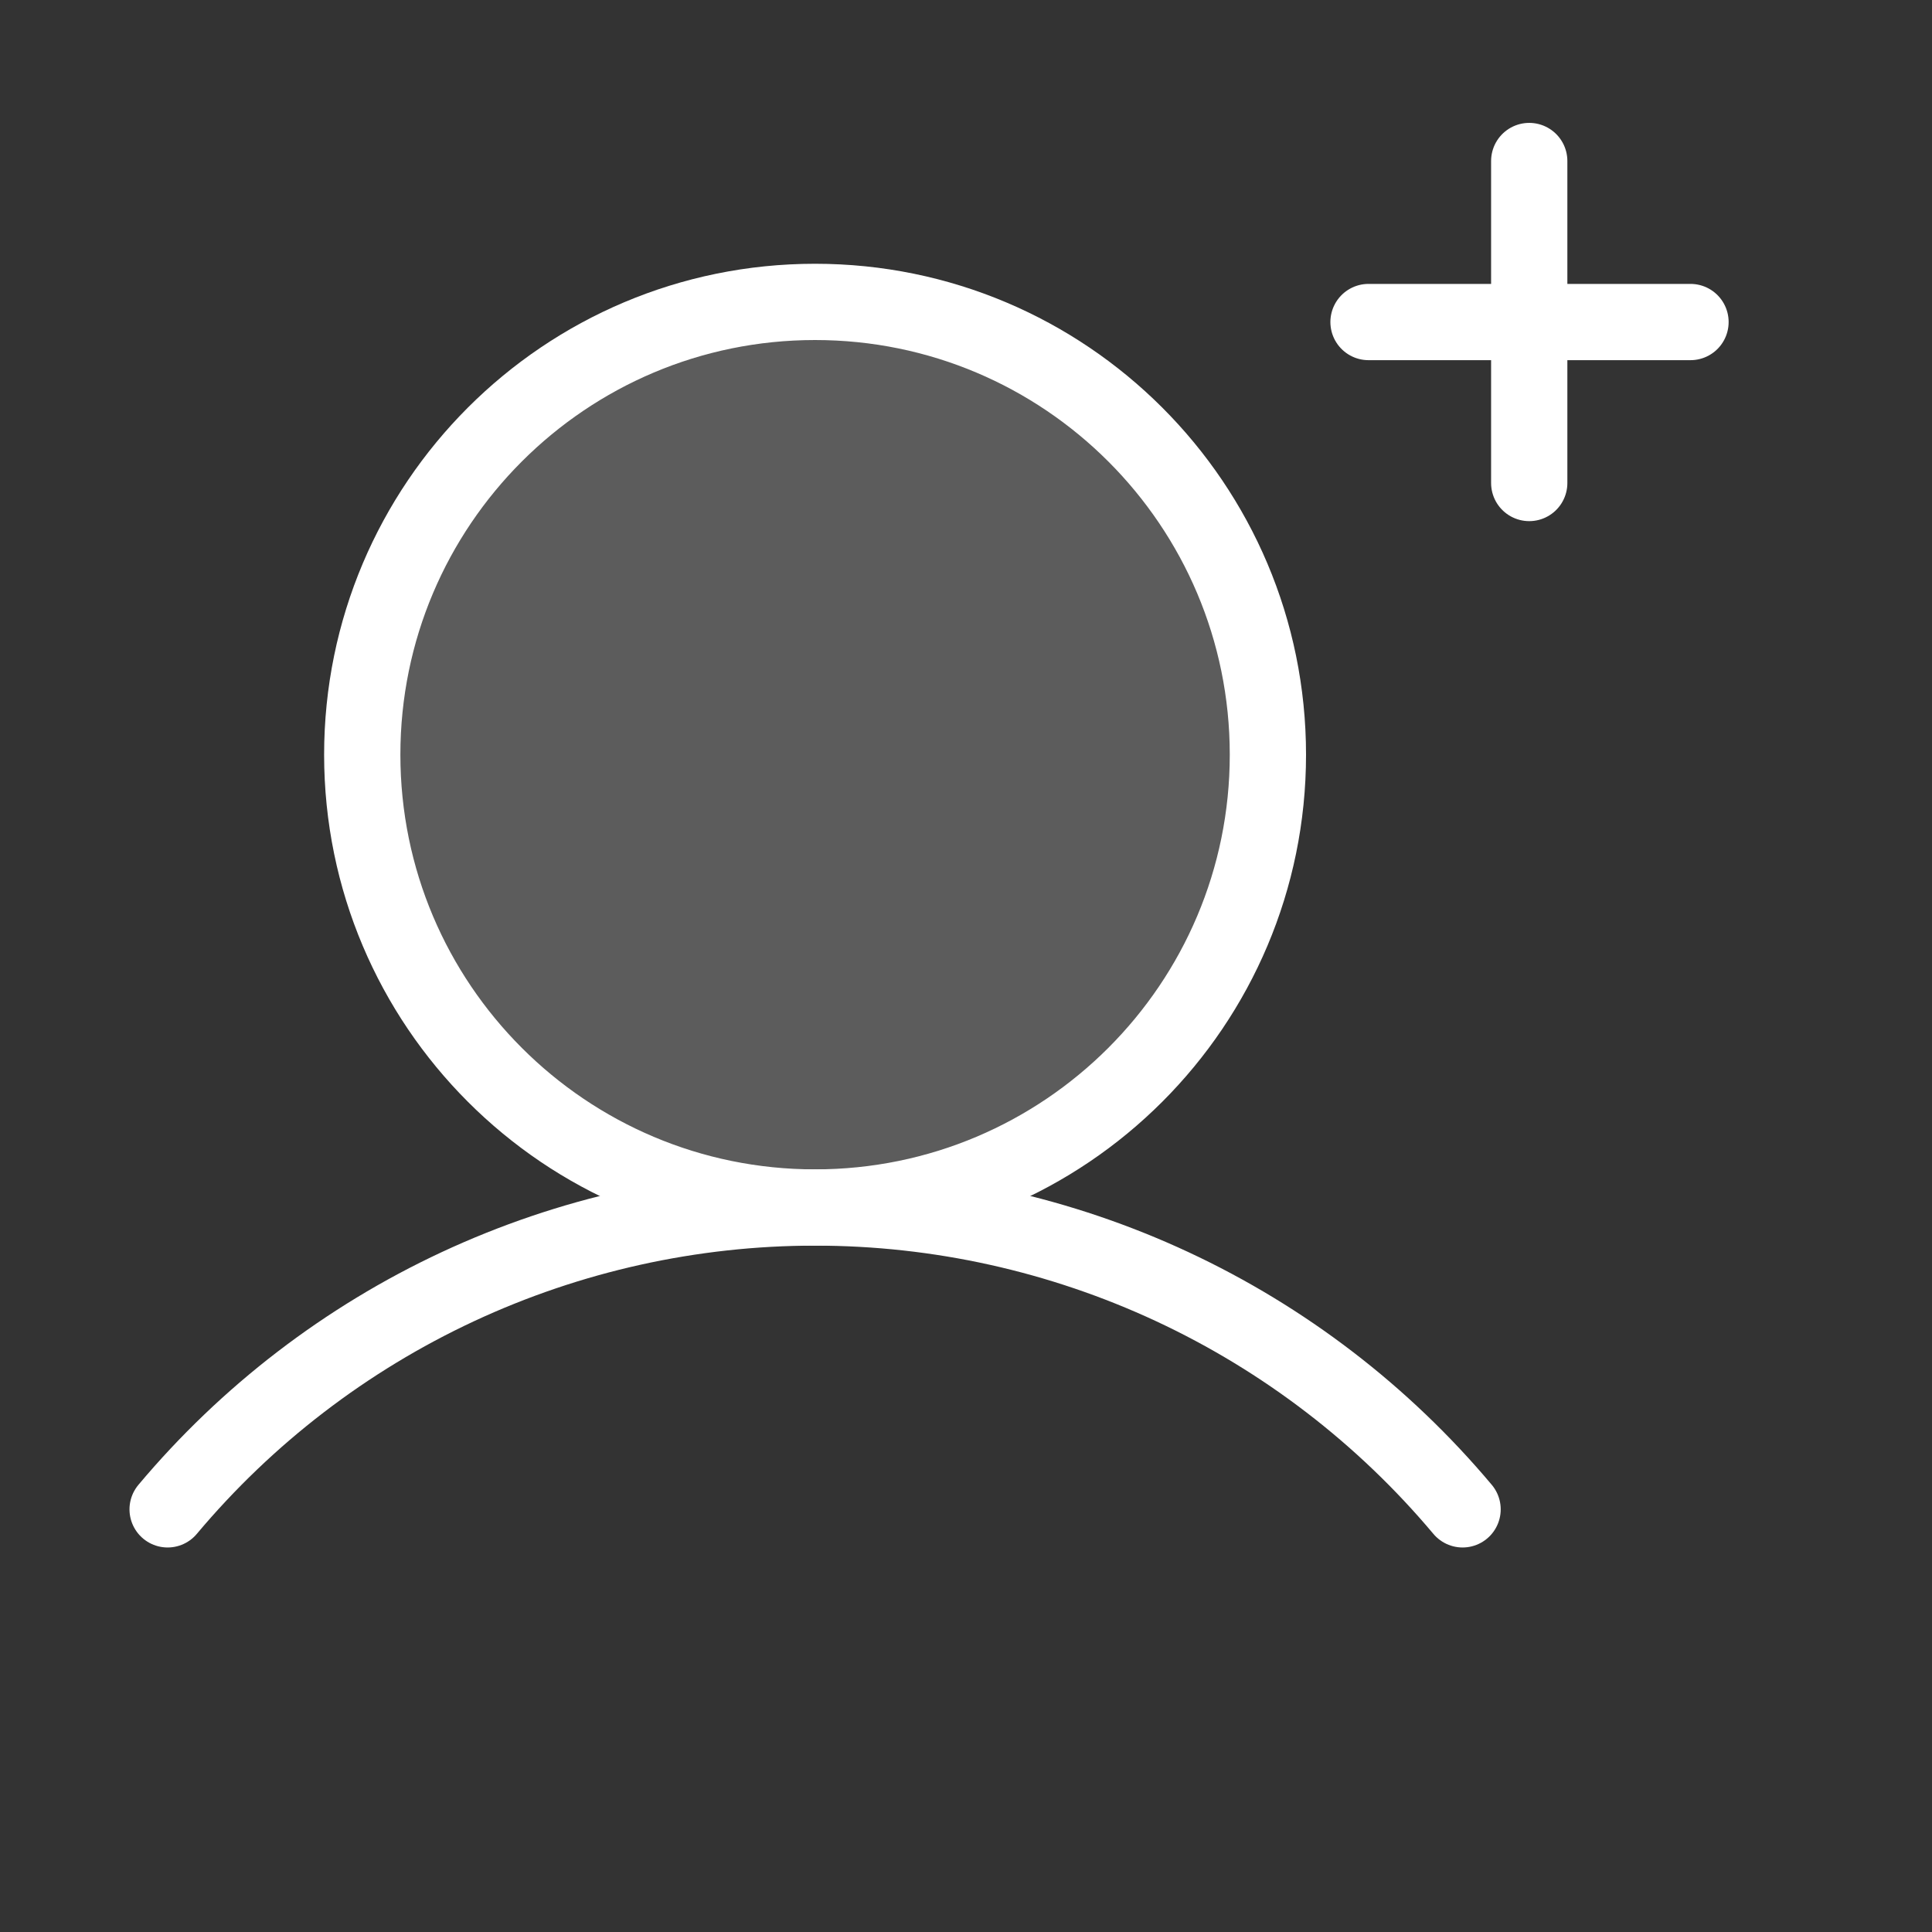
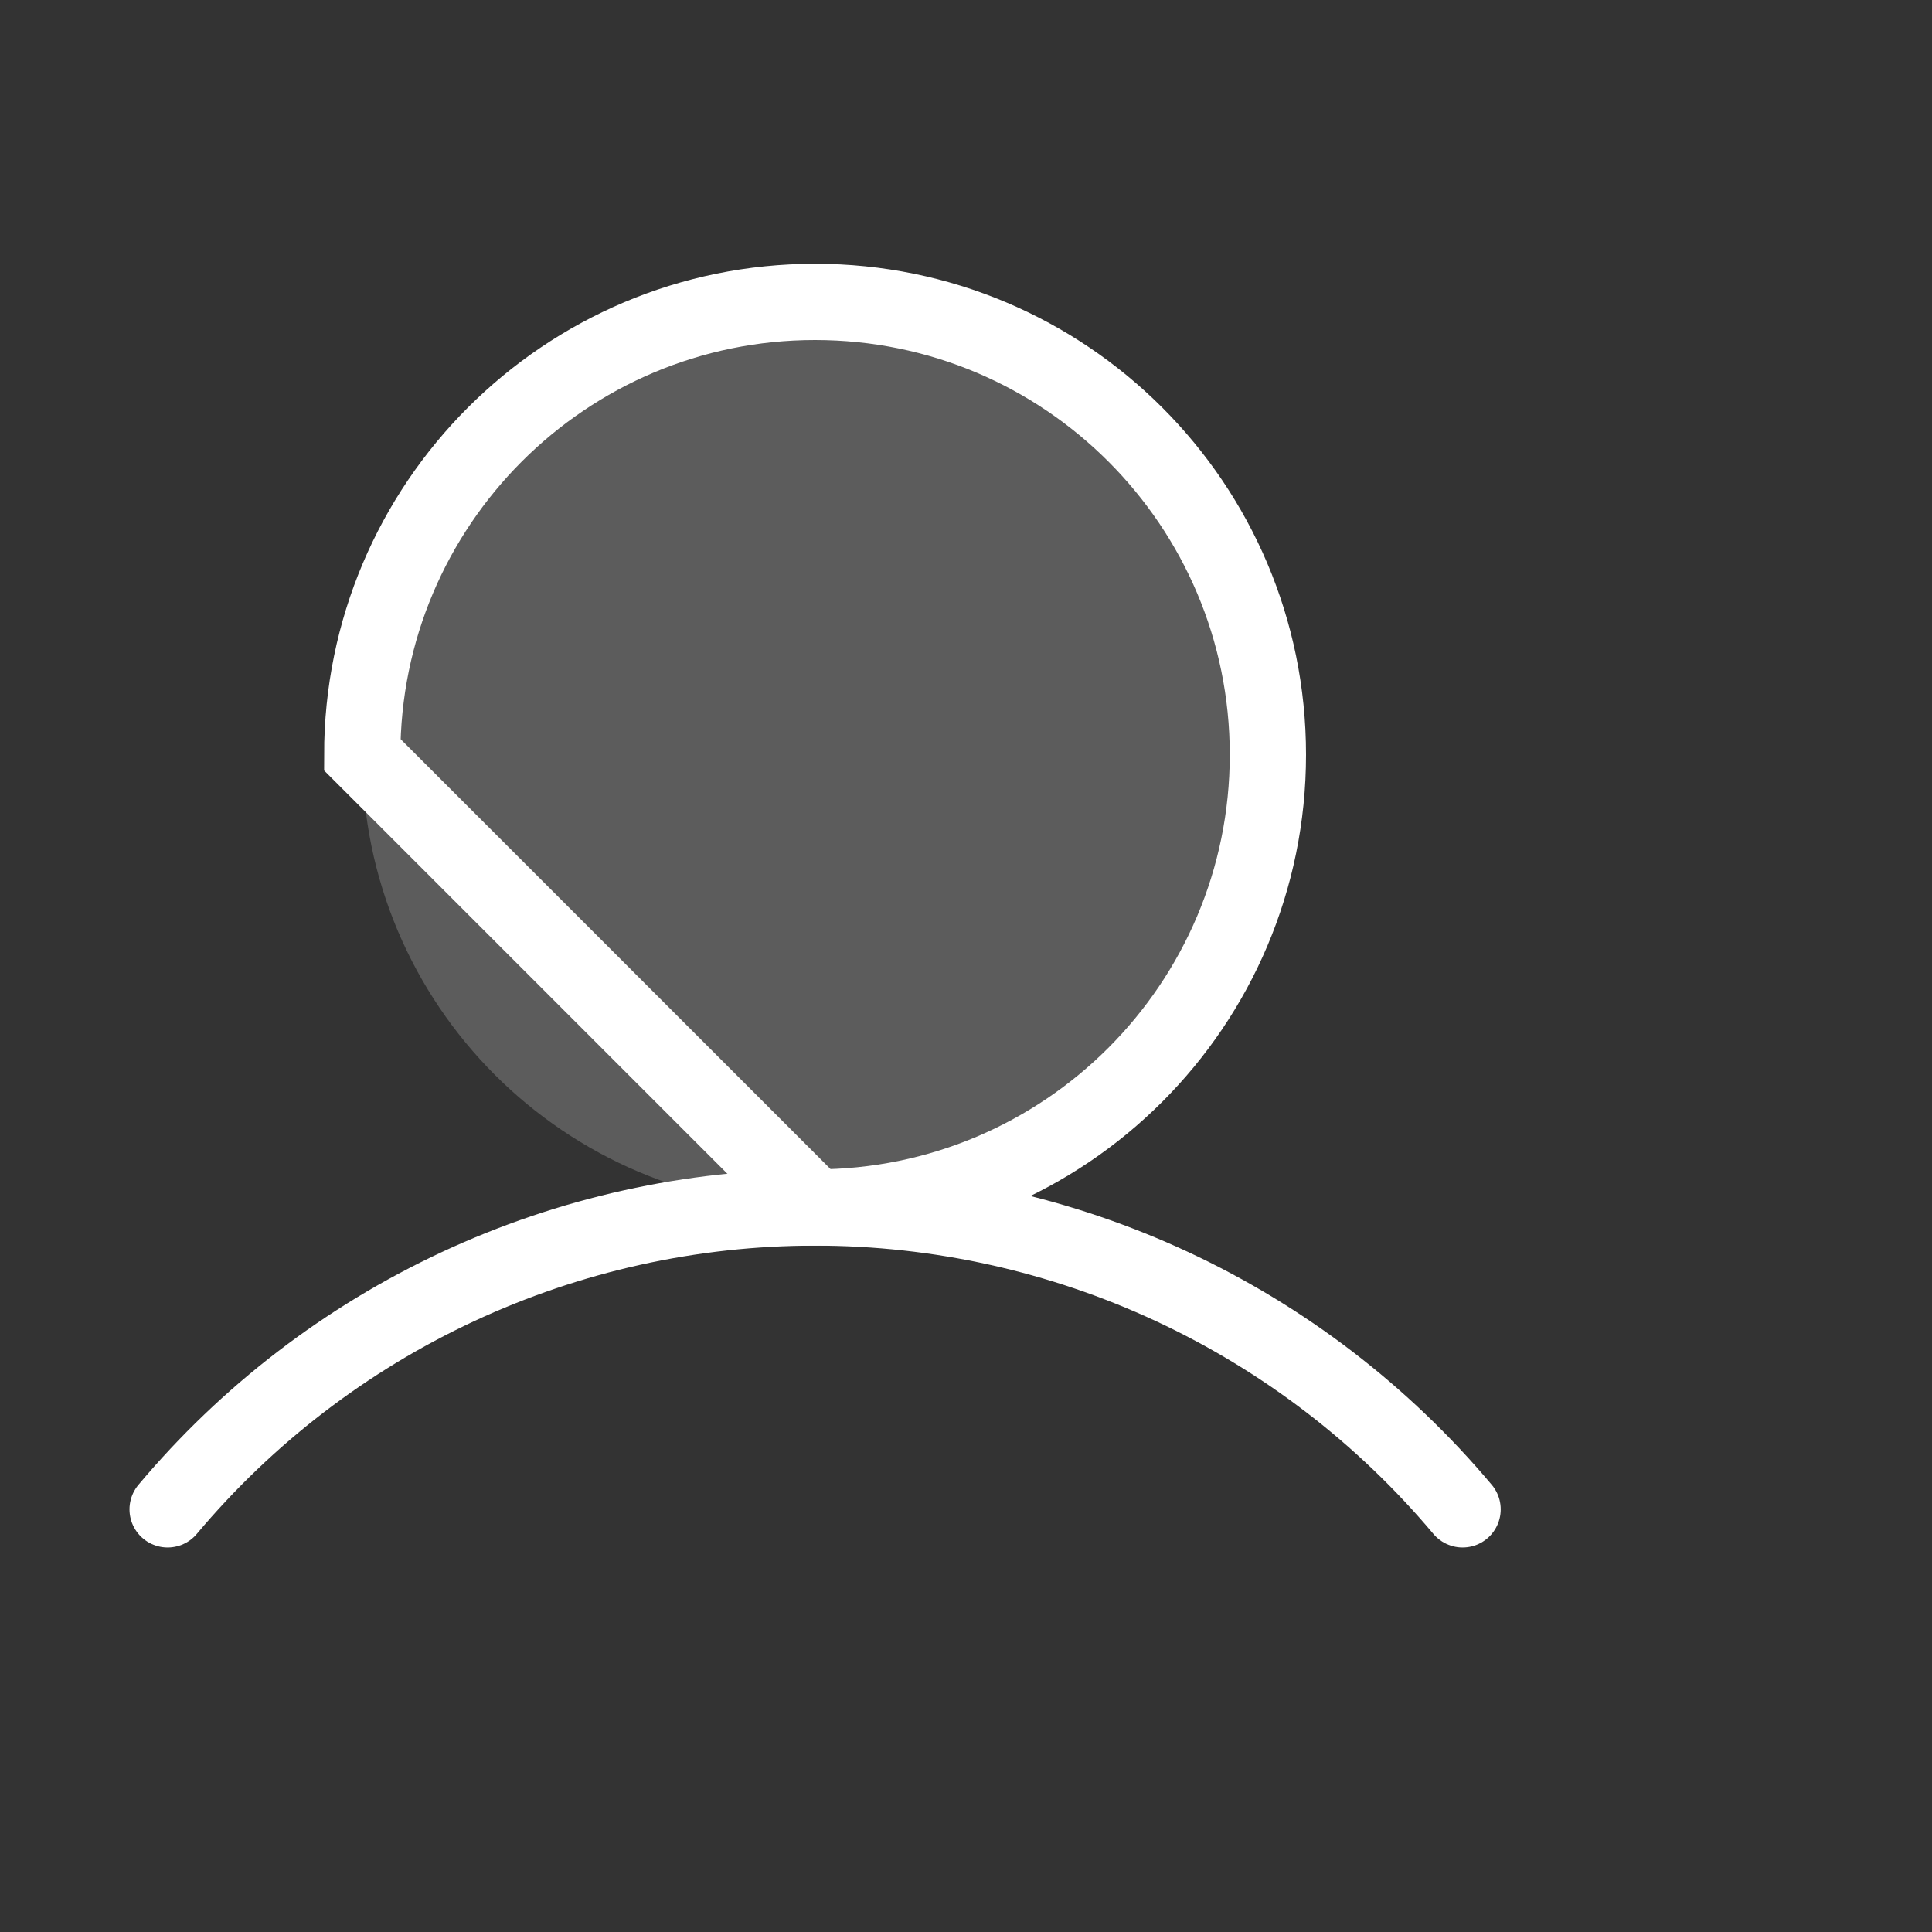
<svg xmlns="http://www.w3.org/2000/svg" width="38" height="38" viewBox="0 0 38 38" fill="none">
  <rect x="0" y="0" width="38" height="38" fill="#333333" stroke="none" />
  <path opacity="0.2" d="M16.031 23.75C20.95 23.75 24.938 19.762 24.938 14.844C24.938 9.925 20.95 5.938 16.031 5.938C11.113 5.938 7.125 9.925 7.125 14.844C7.125 19.762 11.113 23.75 16.031 23.75Z" fill="white" />
-   <path d="M16.031 23.75C20.95 23.75 24.938 19.762 24.938 14.844C24.938 9.925 20.95 5.938 16.031 5.938C11.113 5.938 7.125 9.925 7.125 14.844C7.125 19.762 11.113 23.75 16.031 23.75Z" stroke="white" stroke-width="1.5" stroke-miterlimit="10" />
+   <path d="M16.031 23.75C20.95 23.75 24.938 19.762 24.938 14.844C24.938 9.925 20.95 5.938 16.031 5.938C11.113 5.938 7.125 9.925 7.125 14.844Z" stroke="white" stroke-width="1.5" stroke-miterlimit="10" />
  <path d="M3.297 29.687C4.857 27.828 6.806 26.333 9.006 25.307C11.206 24.282 13.604 23.75 16.032 23.75C18.459 23.75 20.857 24.282 23.057 25.307C25.257 26.333 27.206 27.828 28.767 29.687" stroke="white" stroke-width="1.5" stroke-linecap="round" stroke-linejoin="round" />
-   <path d="M30.078 9.5L30.078 3.167" stroke="white" stroke-width="1.5" stroke-linecap="round" stroke-linejoin="round" />
-   <path d="M26.917 6.334L33.25 6.334" stroke="white" stroke-width="1.5" stroke-linecap="round" stroke-linejoin="round" />
</svg>